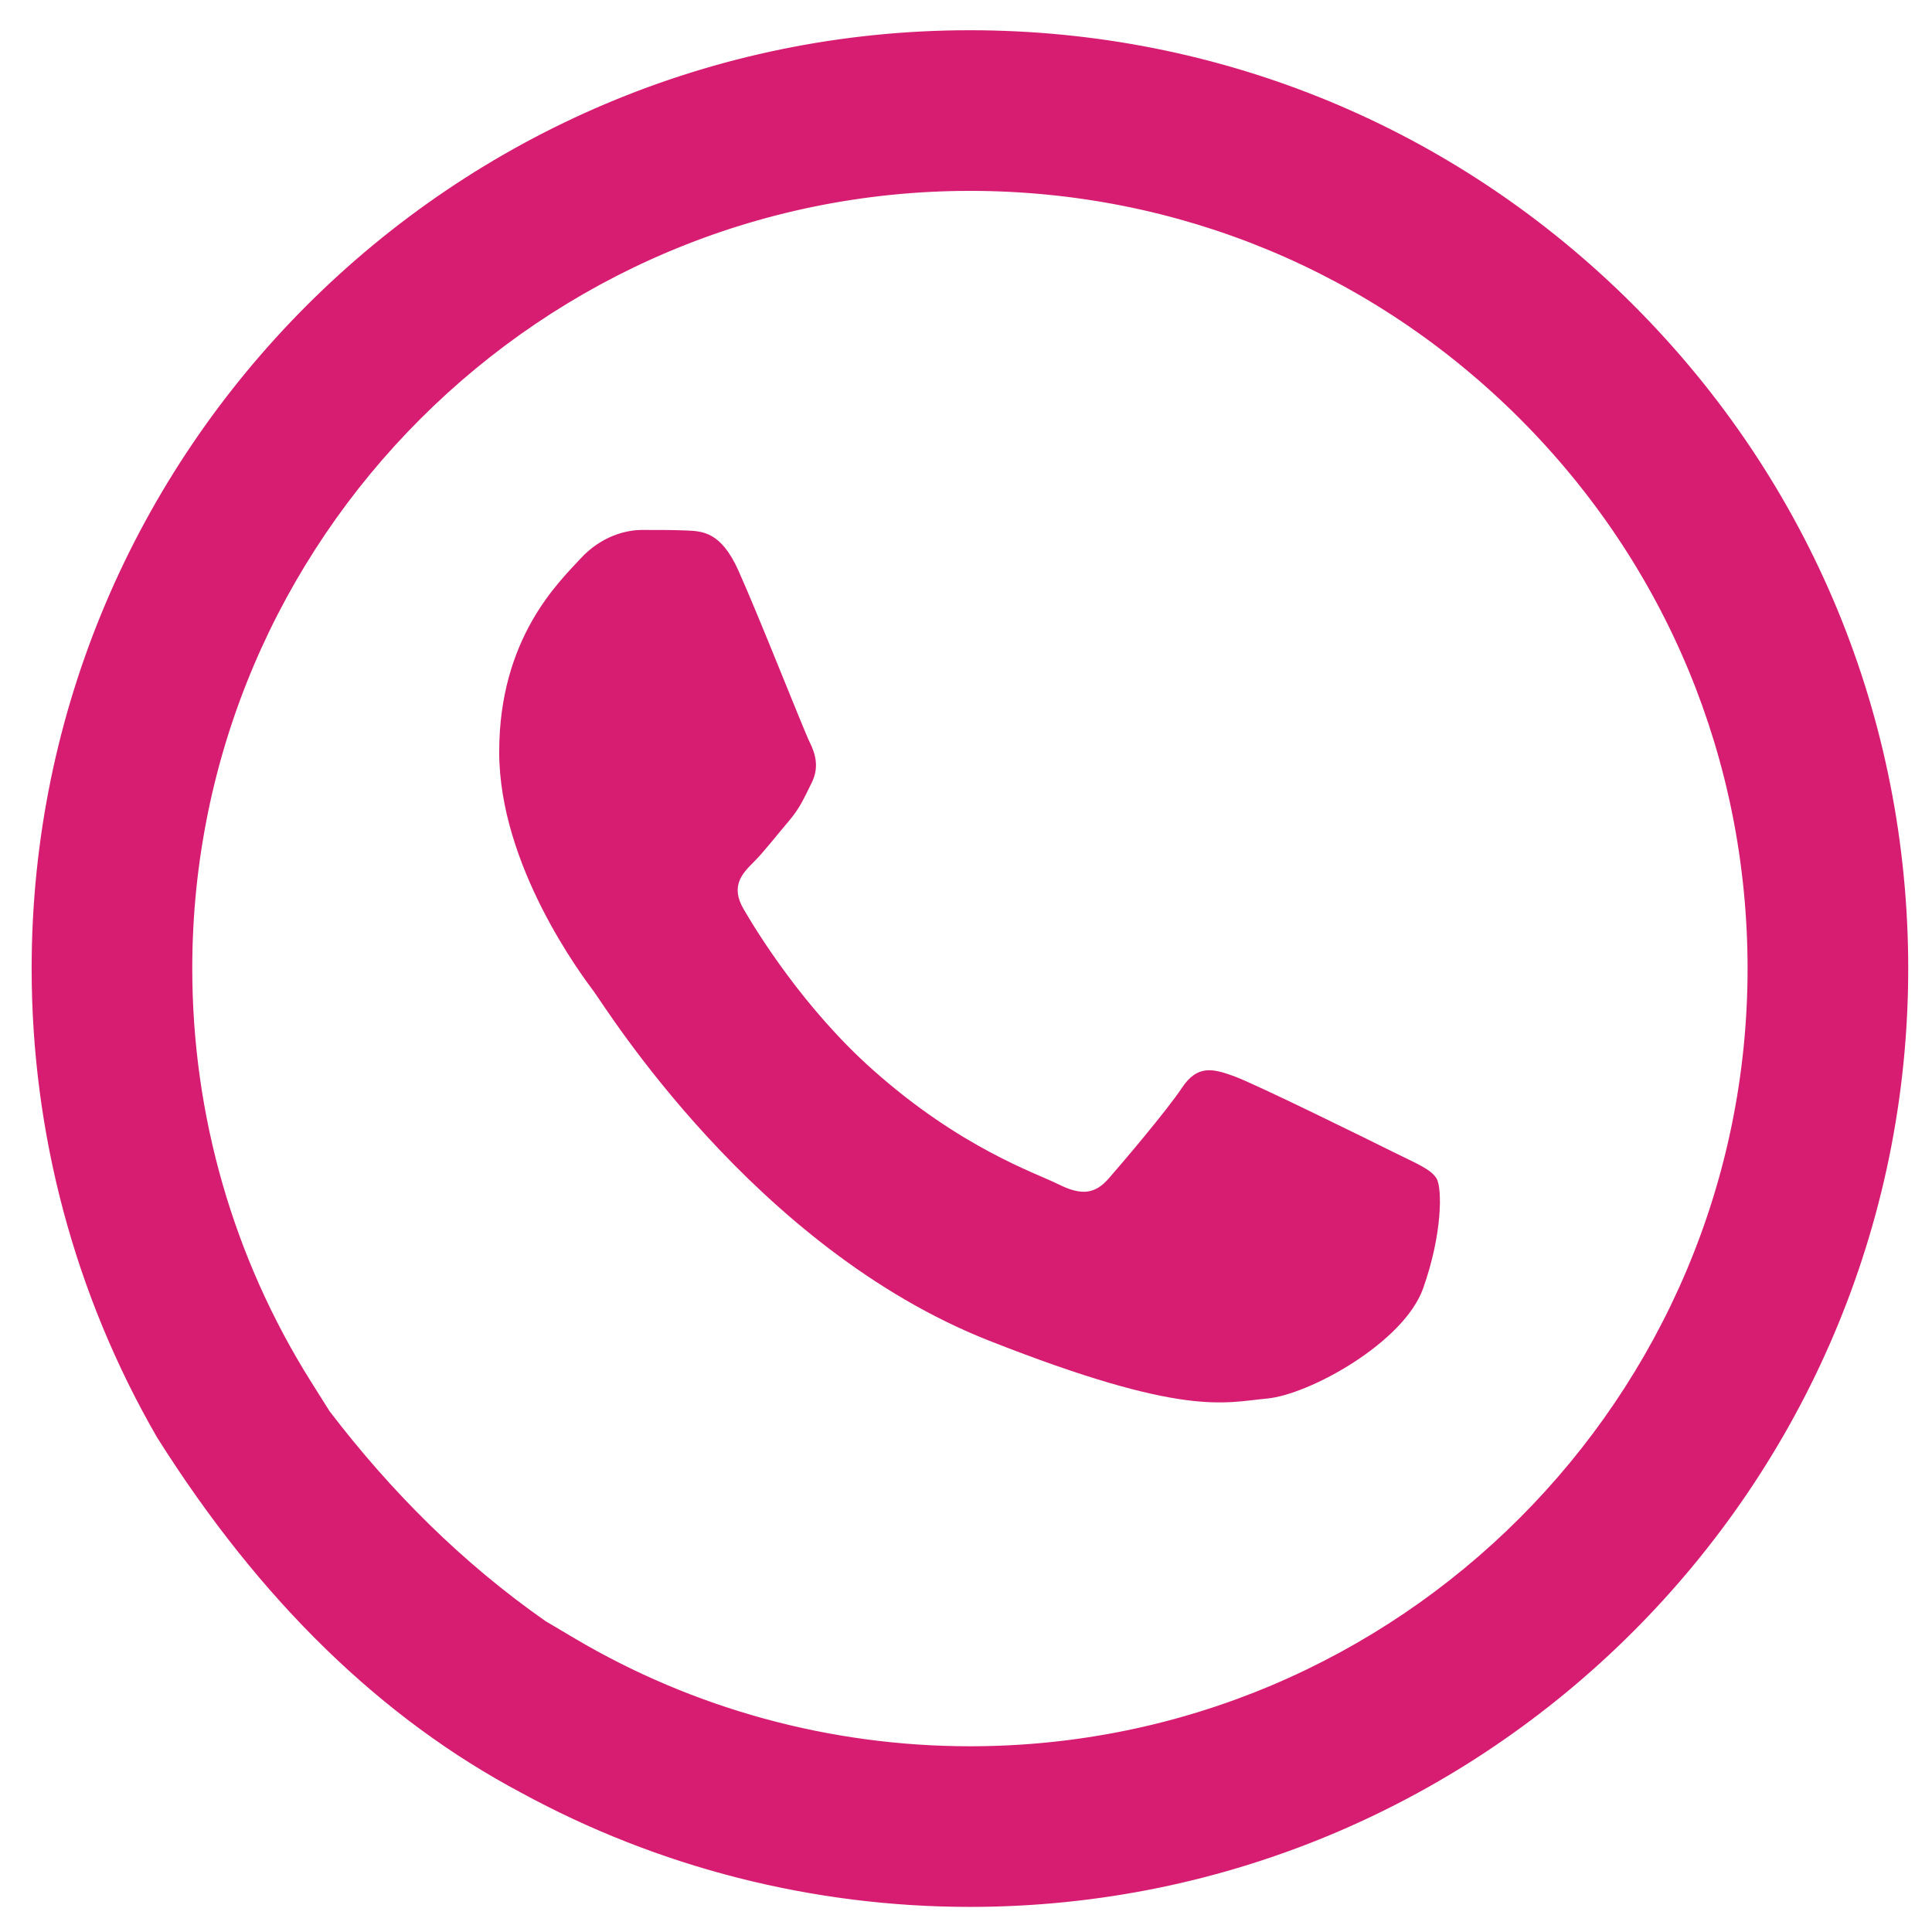
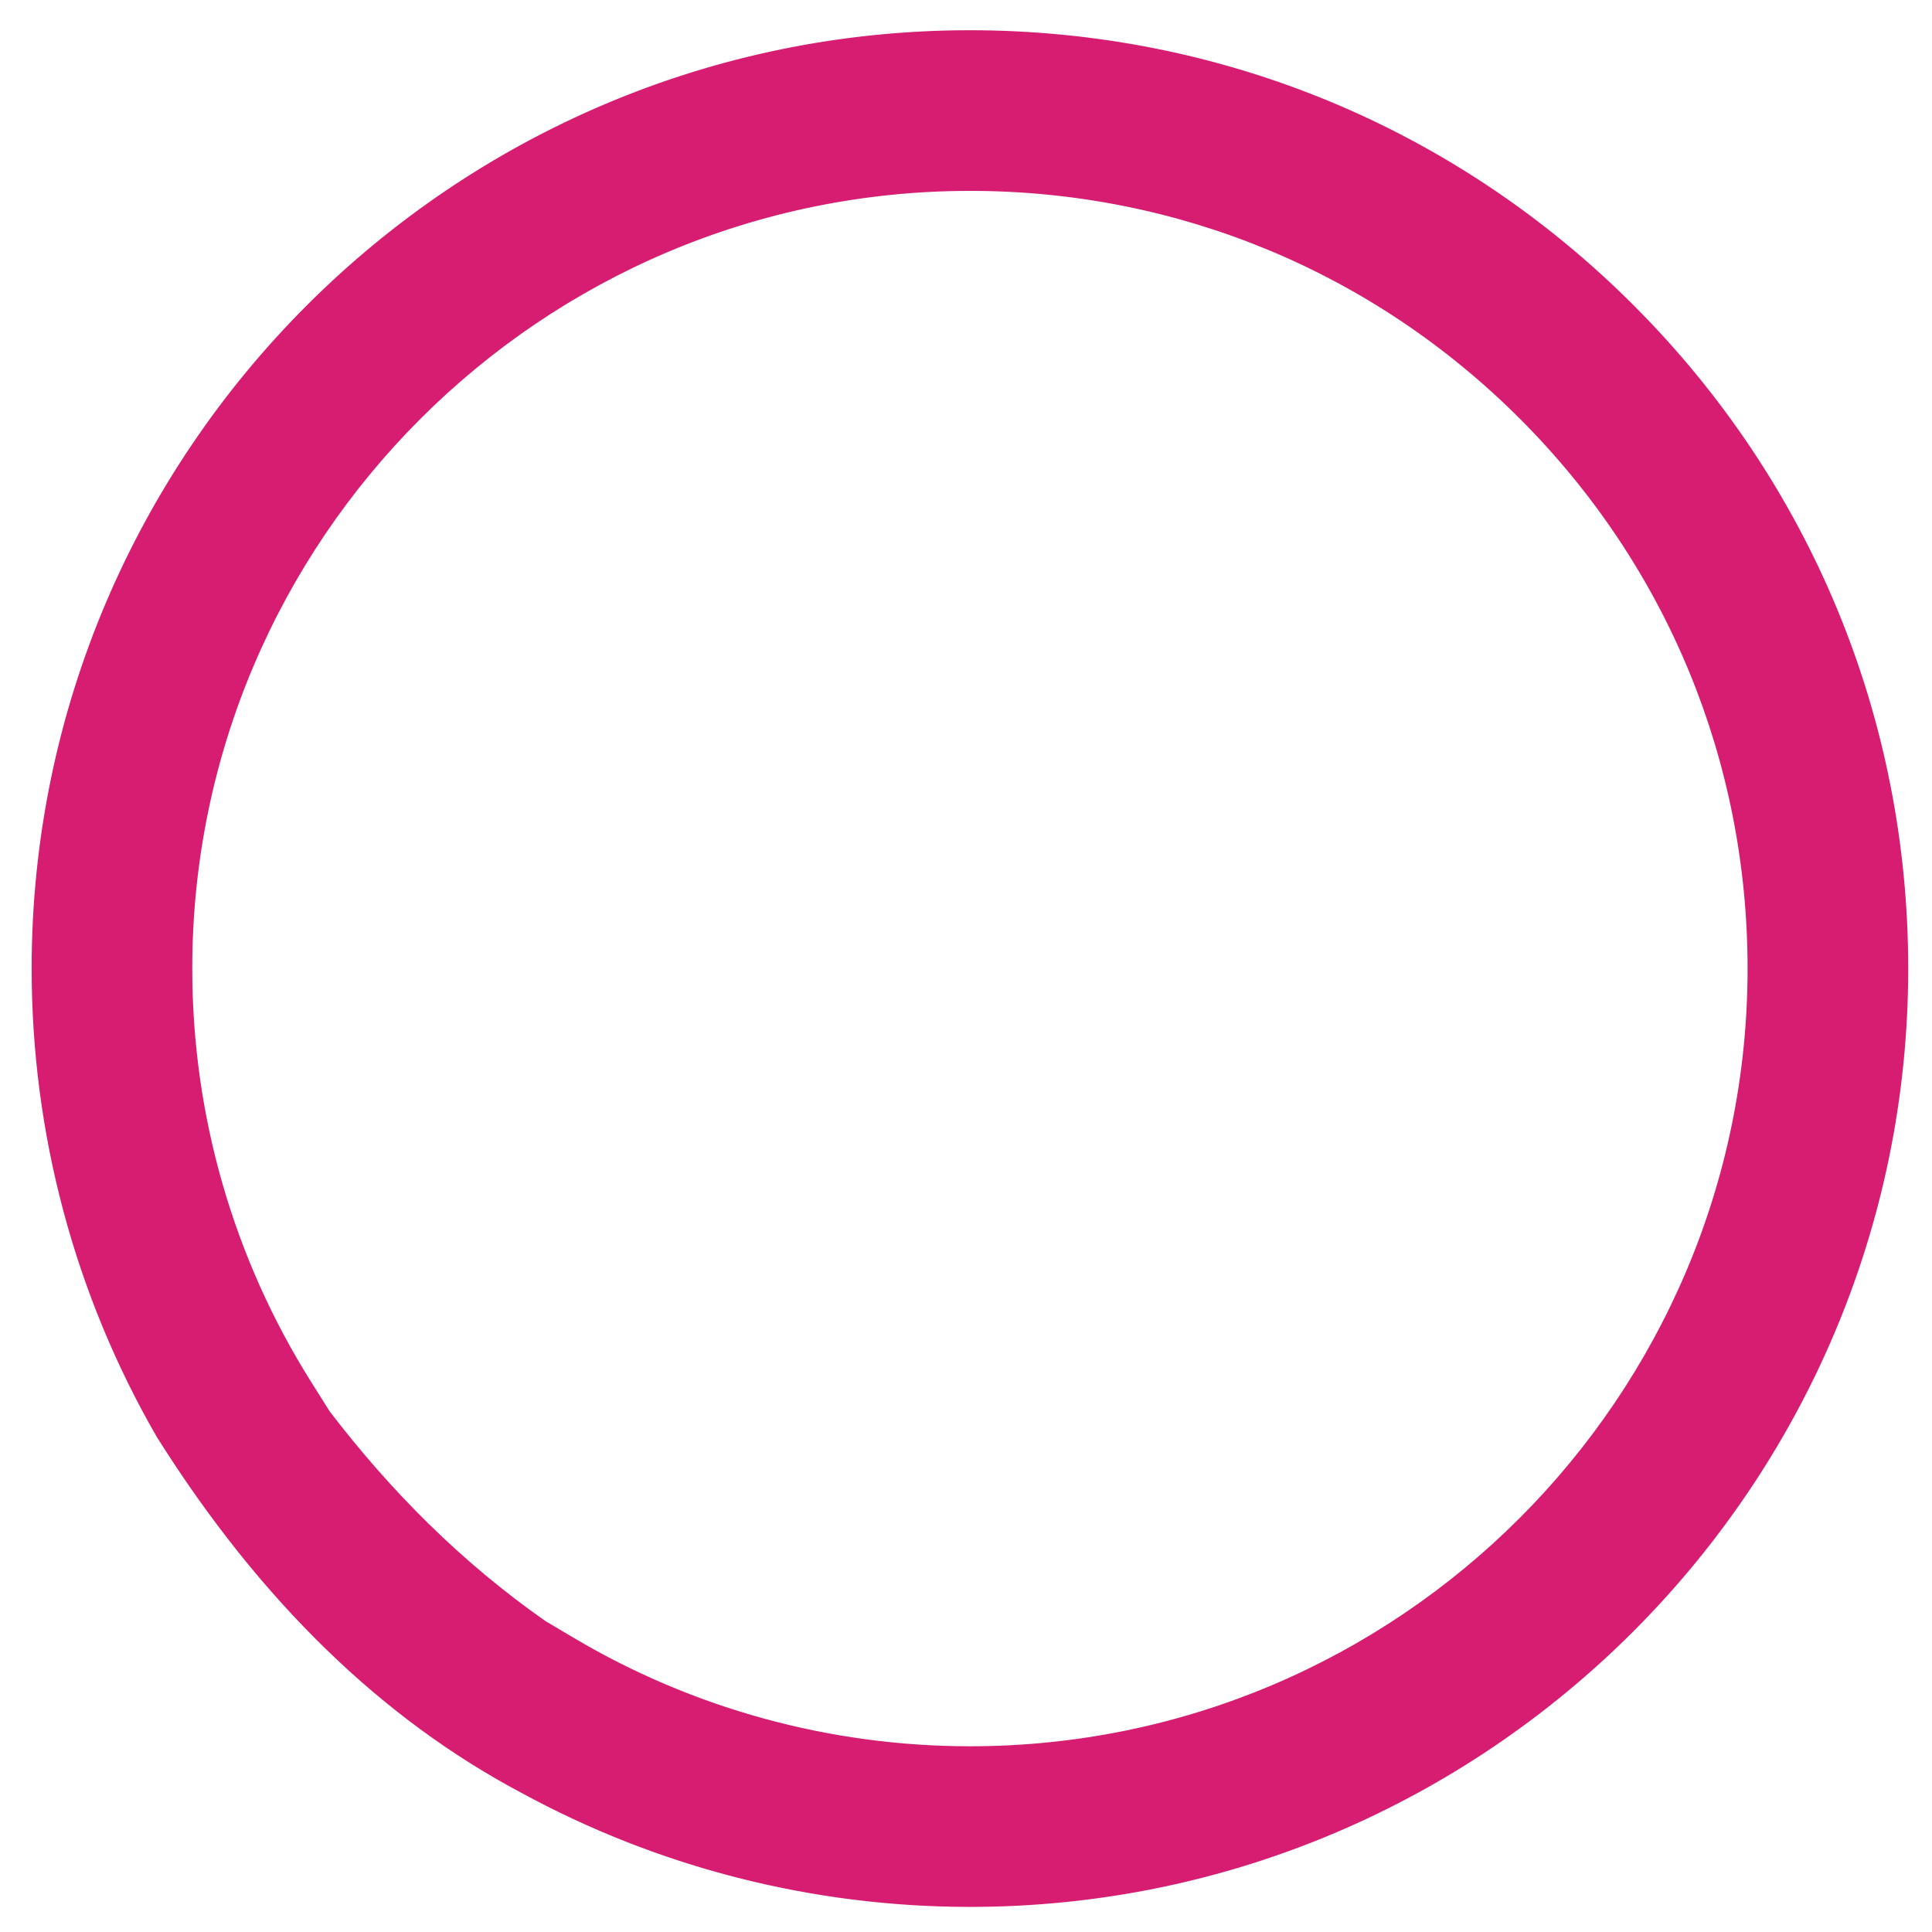
<svg xmlns="http://www.w3.org/2000/svg" width="100%" height="100%" viewBox="0 0 800 800" version="1.1" xml:space="preserve" style="fill-rule:evenodd;clip-rule:evenodd;stroke-linejoin:round;stroke-miterlimit:2;">
  <g>
    <path d="M676.108,126.776c-73.264,-73.314 -170.684,-113.712 -274.478,-113.757c-213.883,0 -387.941,174.002 -388.026,387.876c-0.025,68.366 17.838,135.1 51.791,193.925c42.983,68.31 93.443,116.681 150.648,147.065c56.674,30.908 120.485,47.194 185.421,47.221l0.166,-0c213.849,-0 387.933,-174.033 388.024,-387.897c0.036,-103.653 -40.291,-201.113 -113.546,-274.433Zm-274.478,596.816l-0.125,-0c-57.881,-0.031 -114.641,-15.57 -164.149,-44.948l-11.782,-6.984c-34.591,-24.223 -63.988,-53.64 -89.476,-86.965l-7.676,-12.197c-32.286,-51.336 -49.331,-110.662 -49.306,-171.578c0.07,-177.765 144.741,-322.385 322.636,-322.385c86.147,0.036 167.115,33.615 228.01,94.552c60.891,60.936 94.4,141.943 94.374,228.095c-0.075,177.77 -144.75,322.41 -322.506,322.41Z" style="fill:#d71d72;fill-rule:nonzero;stroke:#d71d72;stroke-width:1px;" />
-     <path d="M305.745,236.223c-7.179,-15.961 -14.737,-16.28 -21.567,-16.56c-5.586,-0.239 -11.981,-0.224 -18.366,-0.224c-6.39,-0 -16.774,2.401 -25.556,11.991c-8.786,9.591 -33.548,32.775 -33.548,79.927c0,47.157 34.347,92.722 39.135,99.122c4.792,6.39 66.302,106.246 163.717,144.662c80.96,31.926 97.435,25.575 115.008,23.978c17.573,-1.598 56.702,-23.179 64.69,-45.56c7.987,-22.376 7.987,-41.556 5.591,-45.565c-2.396,-3.994 -8.786,-6.39 -18.372,-11.183c-9.585,-4.793 -56.702,-27.982 -65.488,-31.177c-8.787,-3.195 -15.177,-4.792 -21.567,4.803c-6.39,9.585 -24.747,31.167 -30.338,37.557c-5.592,6.405 -11.183,7.203 -20.768,2.411c-9.586,-4.807 -40.453,-14.917 -77.071,-47.567c-28.491,-25.401 -47.727,-56.773 -53.318,-66.367c-5.592,-9.586 -0.6,-14.778 4.208,-19.556c4.303,-4.293 9.585,-11.187 14.378,-16.784c4.782,-5.596 6.38,-9.59 9.575,-15.98c3.195,-6.401 1.598,-11.997 -0.799,-16.789c-2.396,-4.793 -21.022,-52.188 -29.544,-71.139Z" style="fill:#d71d72;" />
  </g>
</svg>